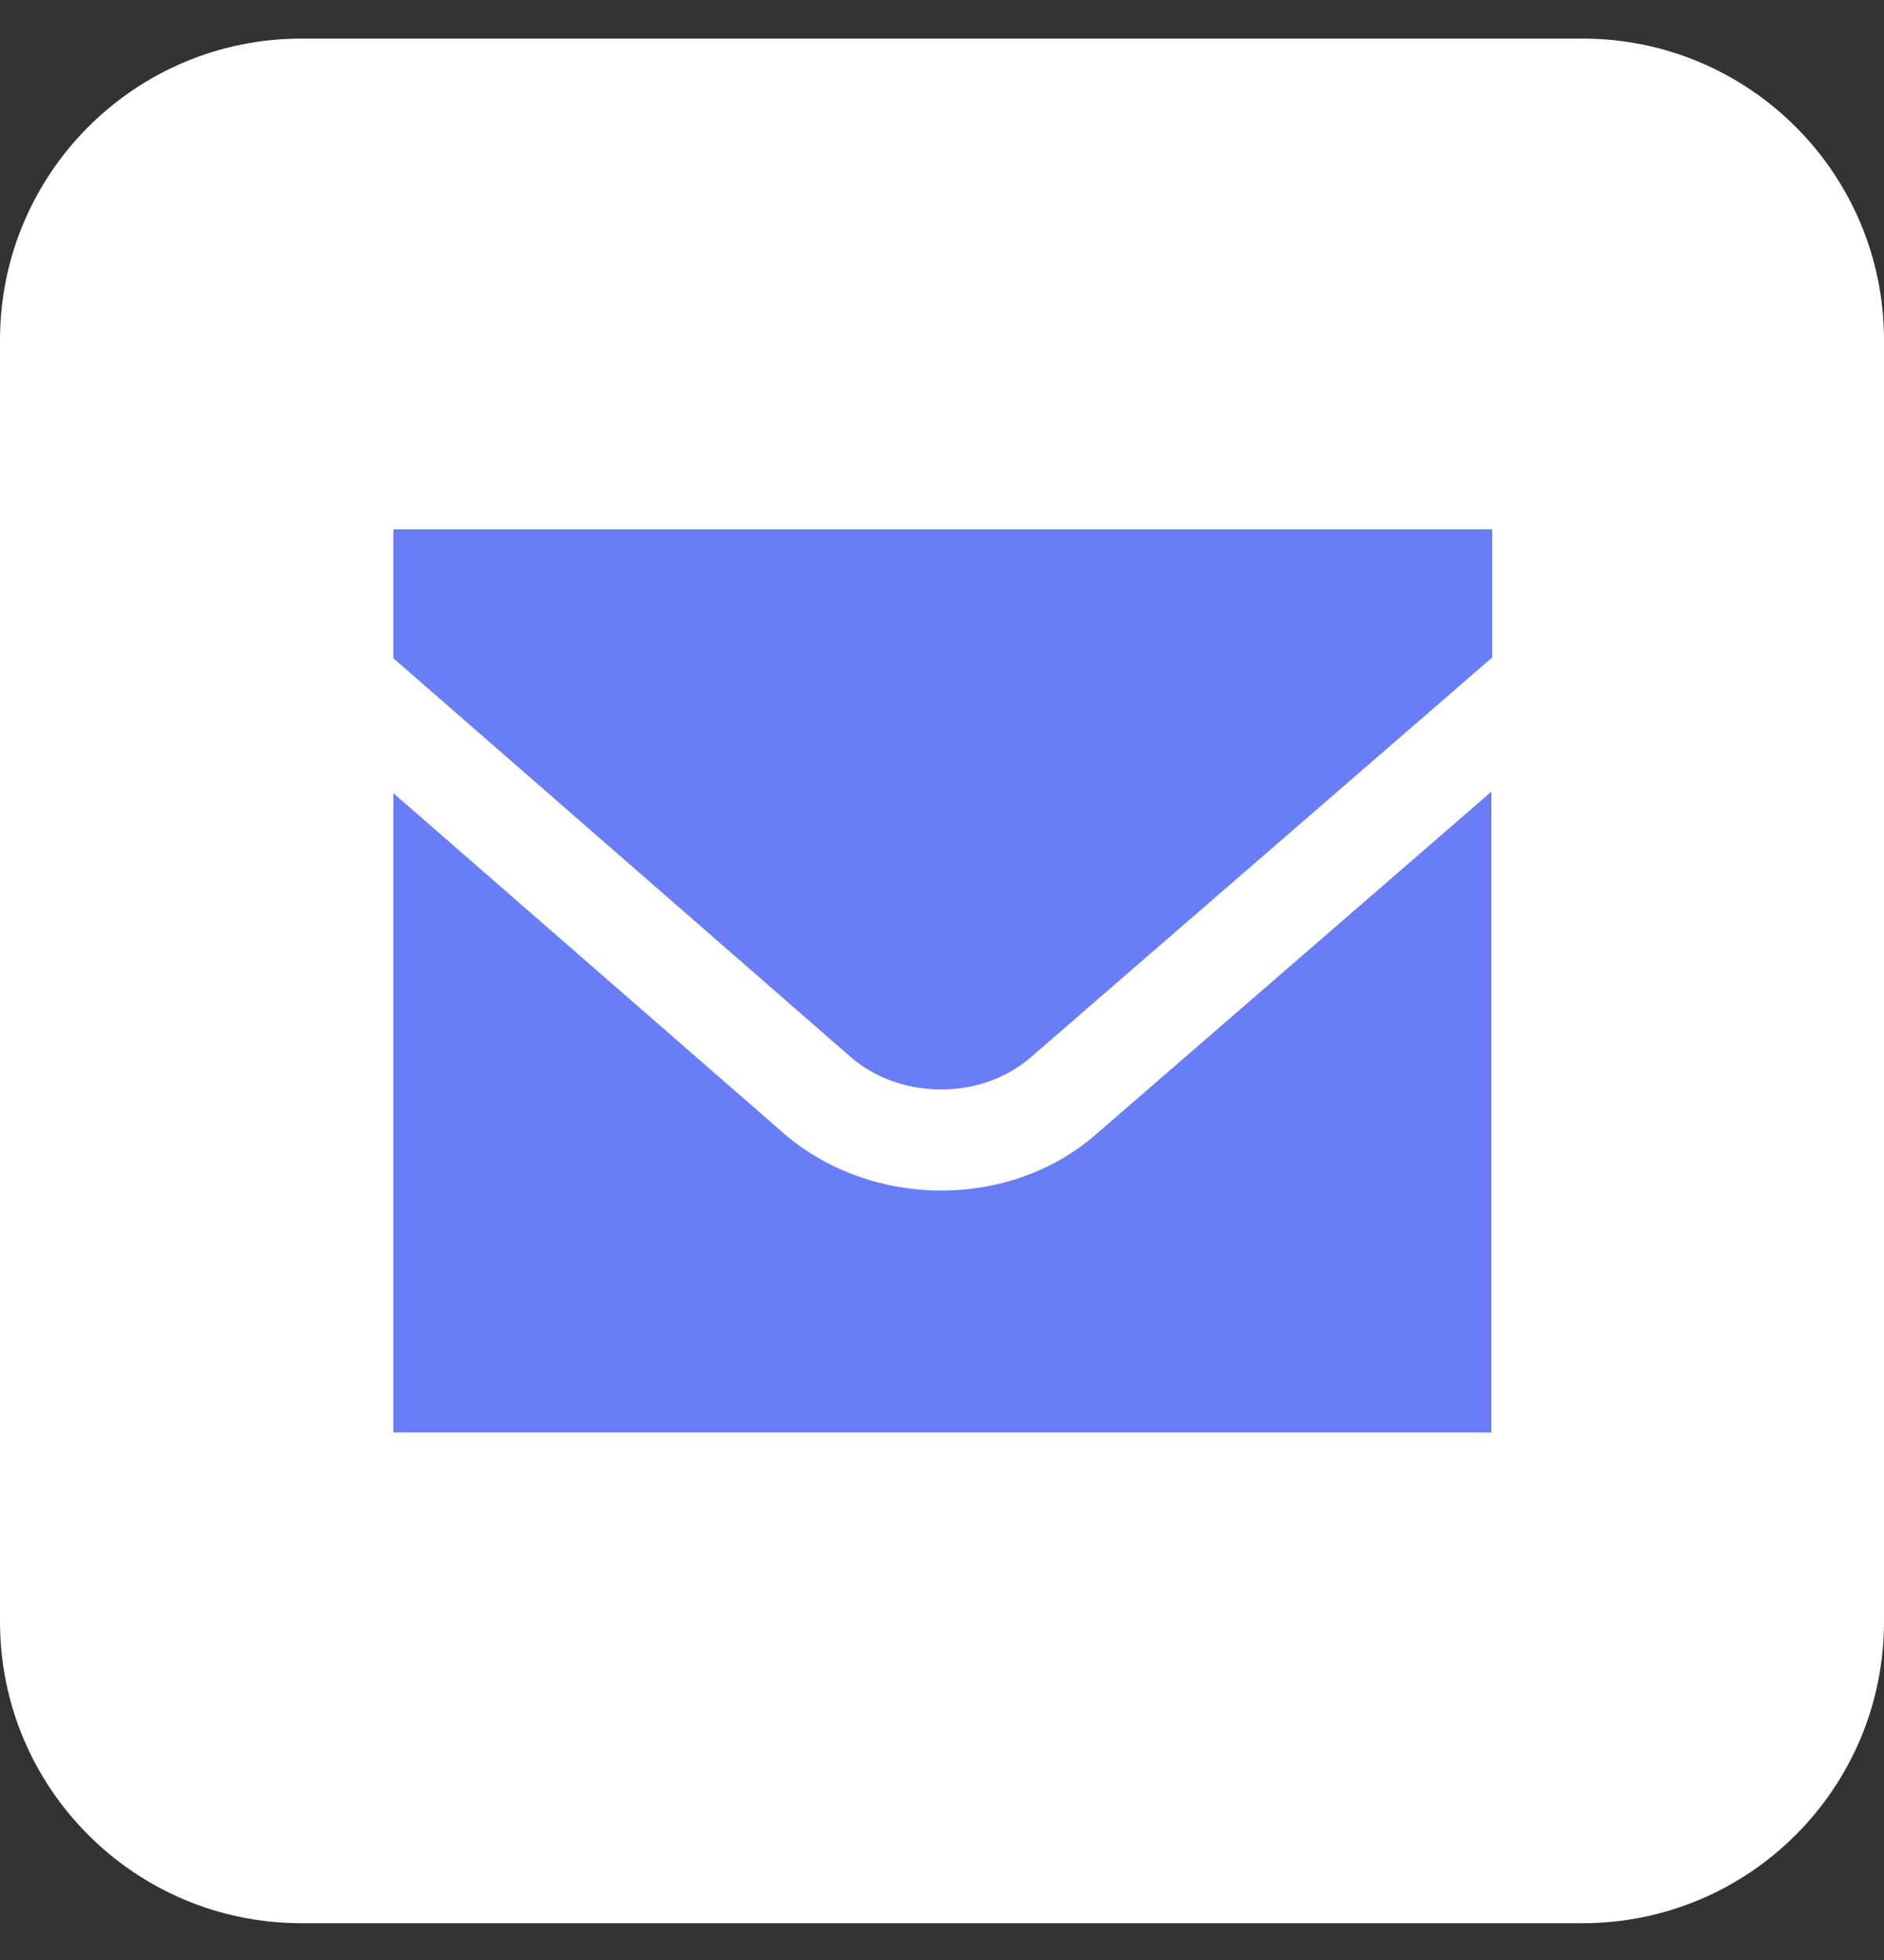
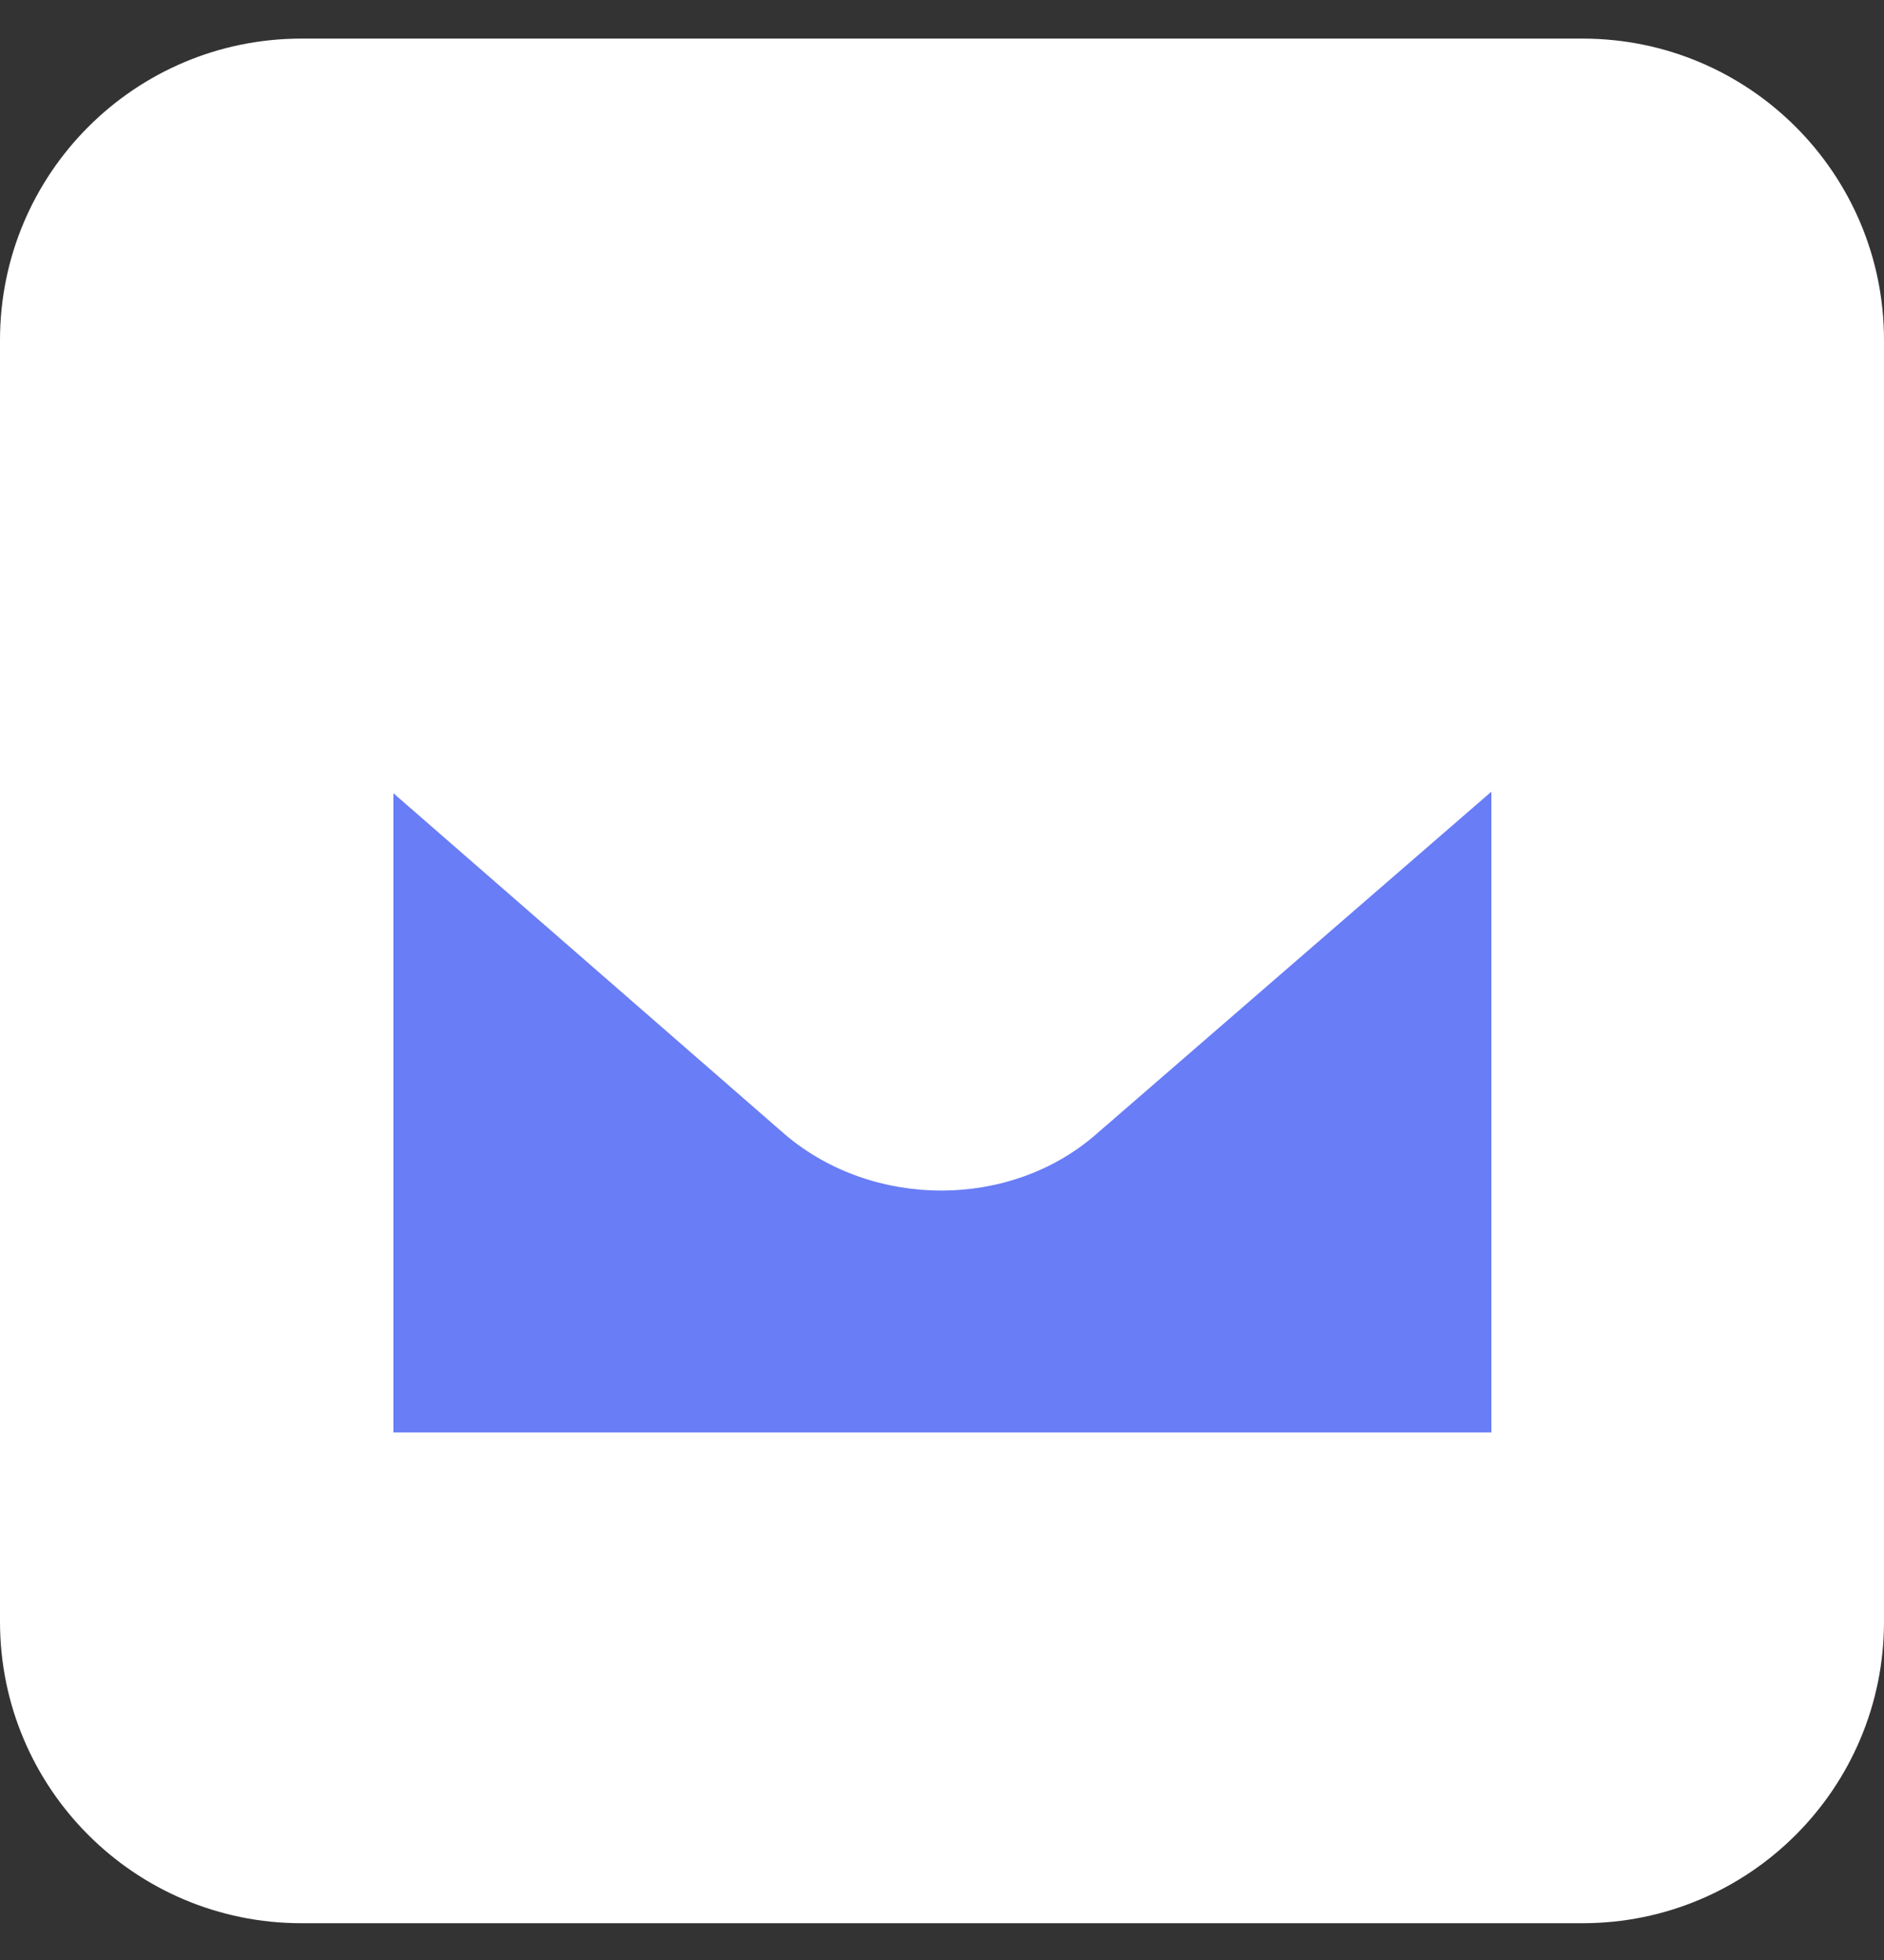
<svg xmlns="http://www.w3.org/2000/svg" width="25" height="26" viewBox="0 0 25 26" fill="none">
  <rect x="0" y="0" width="25" height="26" fill="#333333" stroke="none" />
  <path d="M4 0.512H21C23.21 0.512 25 2.302 25 4.512V21.512C25 23.722 23.21 25.512 21 25.512H4C1.79 25.512 0 23.722 0 21.512V4.512C0 2.302 1.79 0.512 4 0.512Z" fill="white" />
  <path d="M5.22 19.002H19.79V10.502L14.55 15.042C13.41 16.042 11.59 16.042 10.42 15.052L5.22 10.522V19.002Z" fill="#697DF6" />
-   <path d="M5.22 8.732L11.3 14.032C11.96 14.592 13.02 14.592 13.67 14.032L19.8 8.722V7.022H5.22V8.732Z" fill="#697DF6" />
</svg>